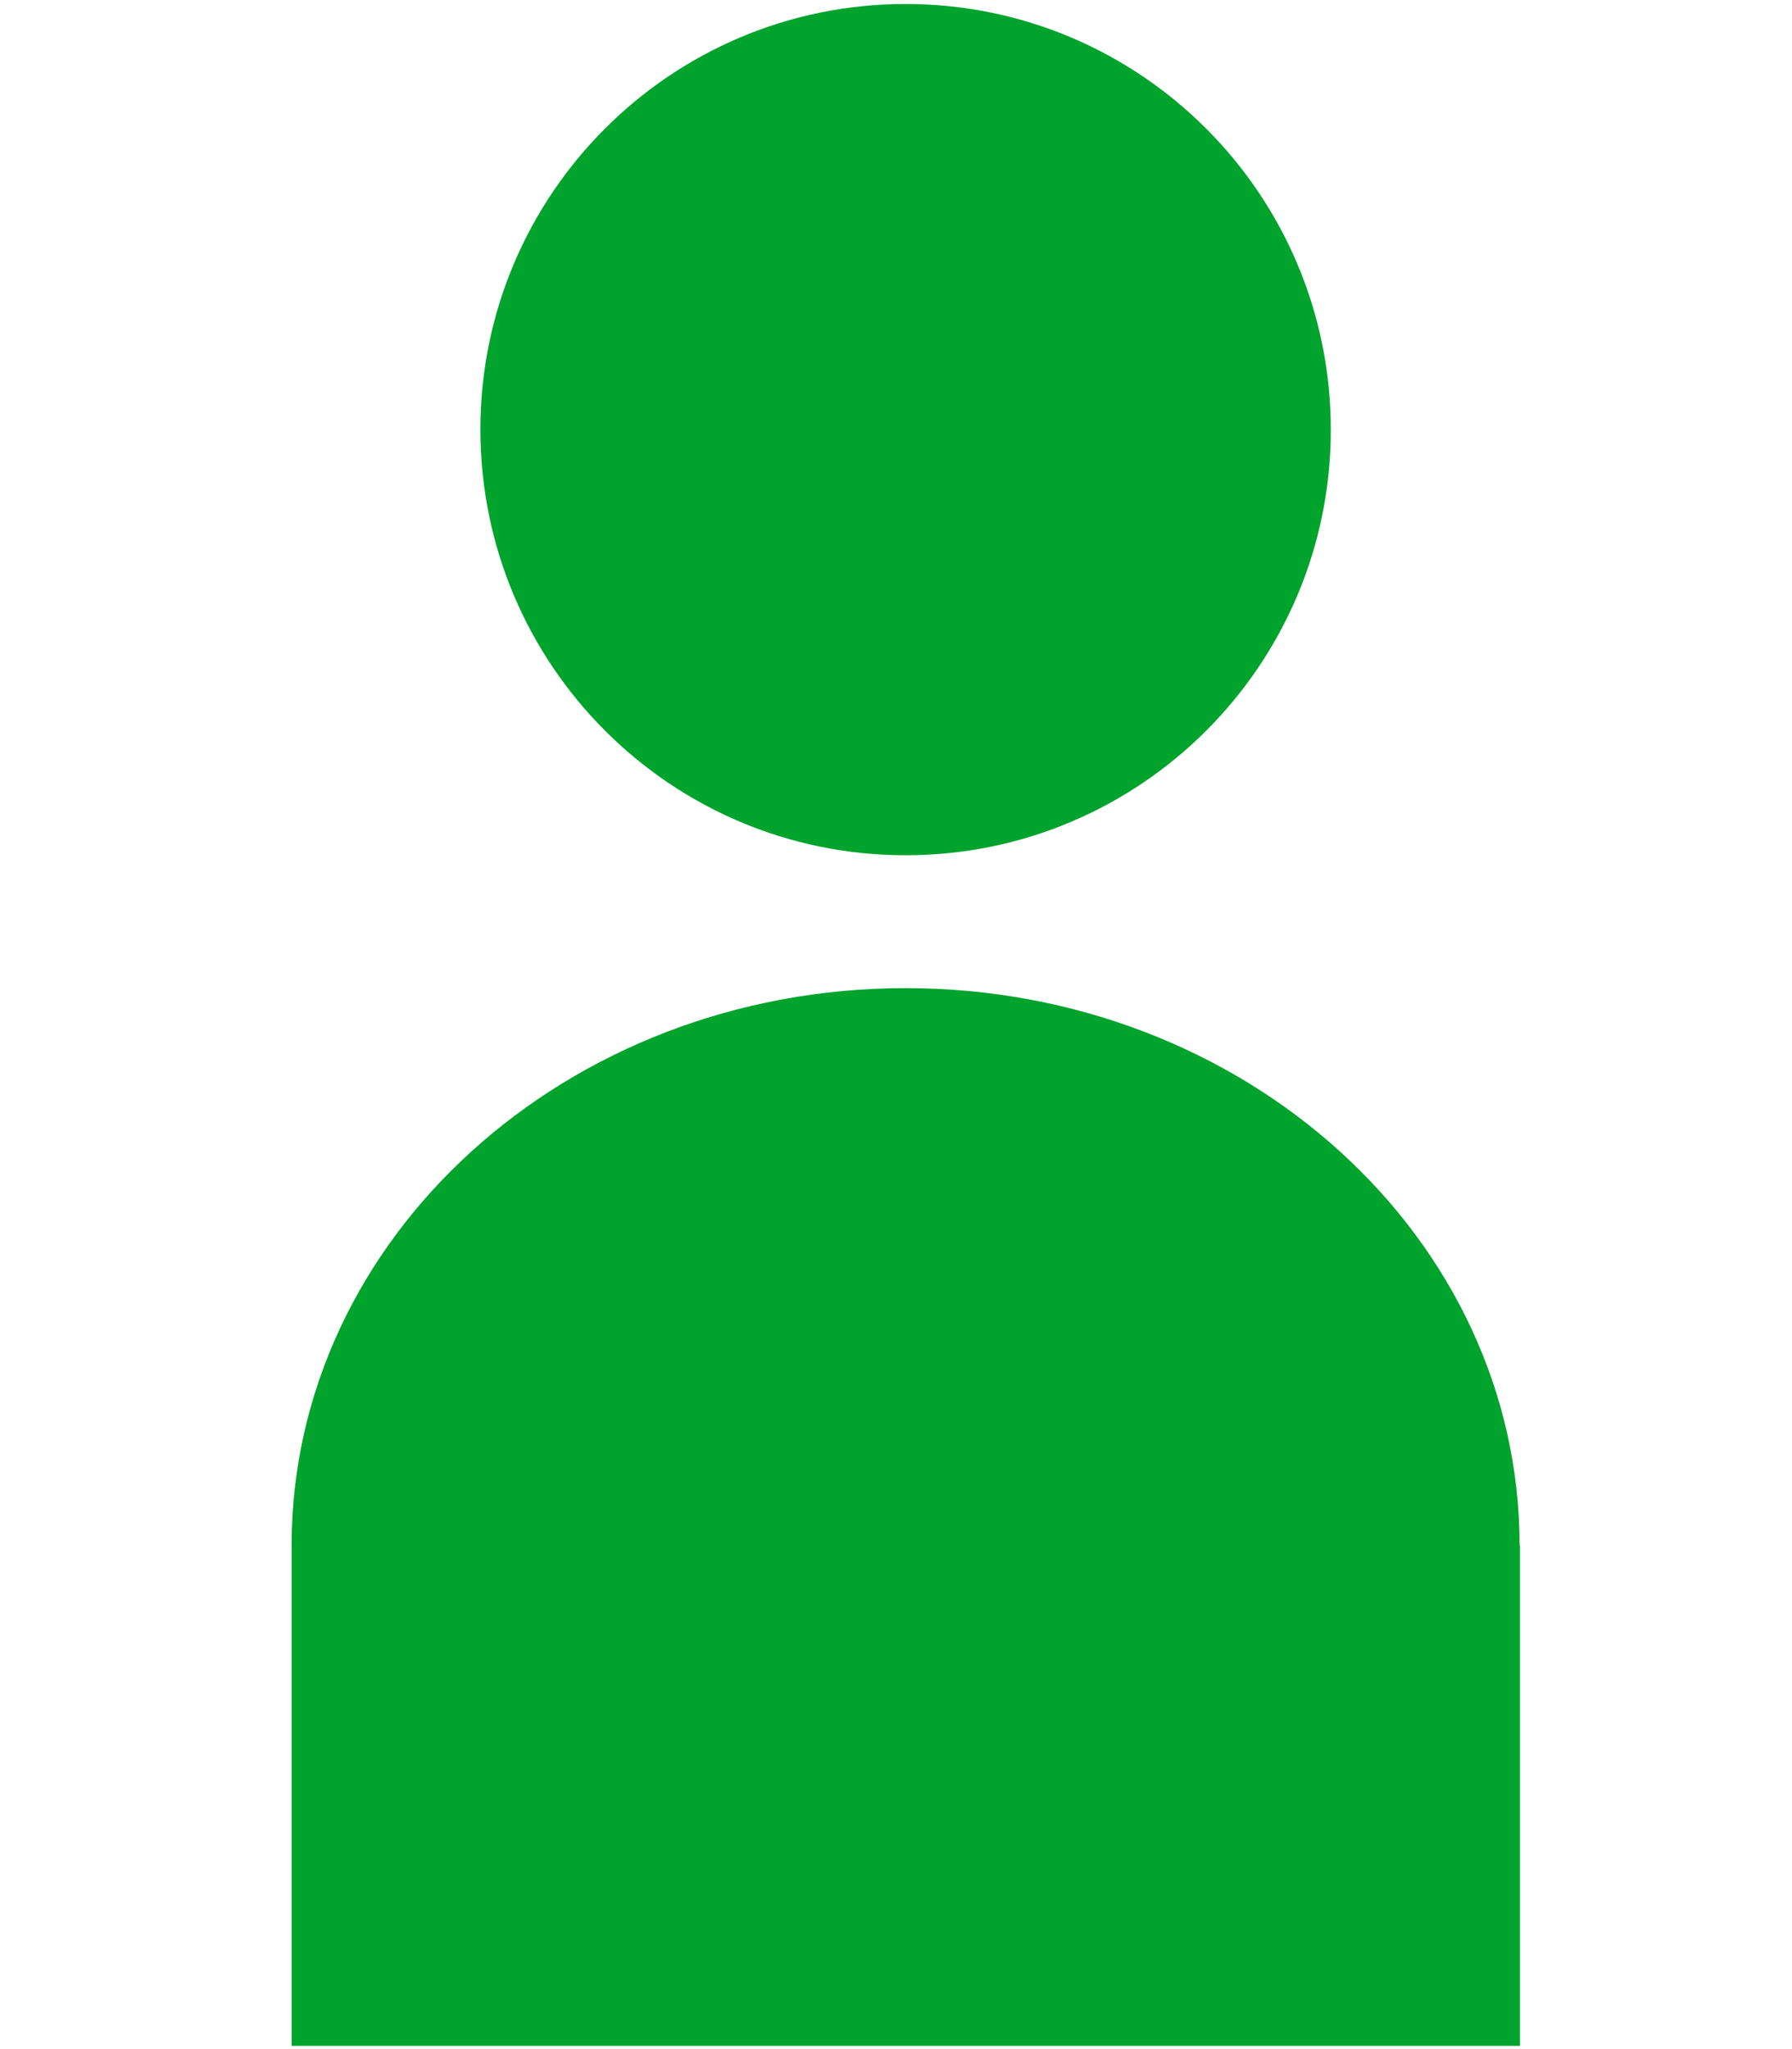
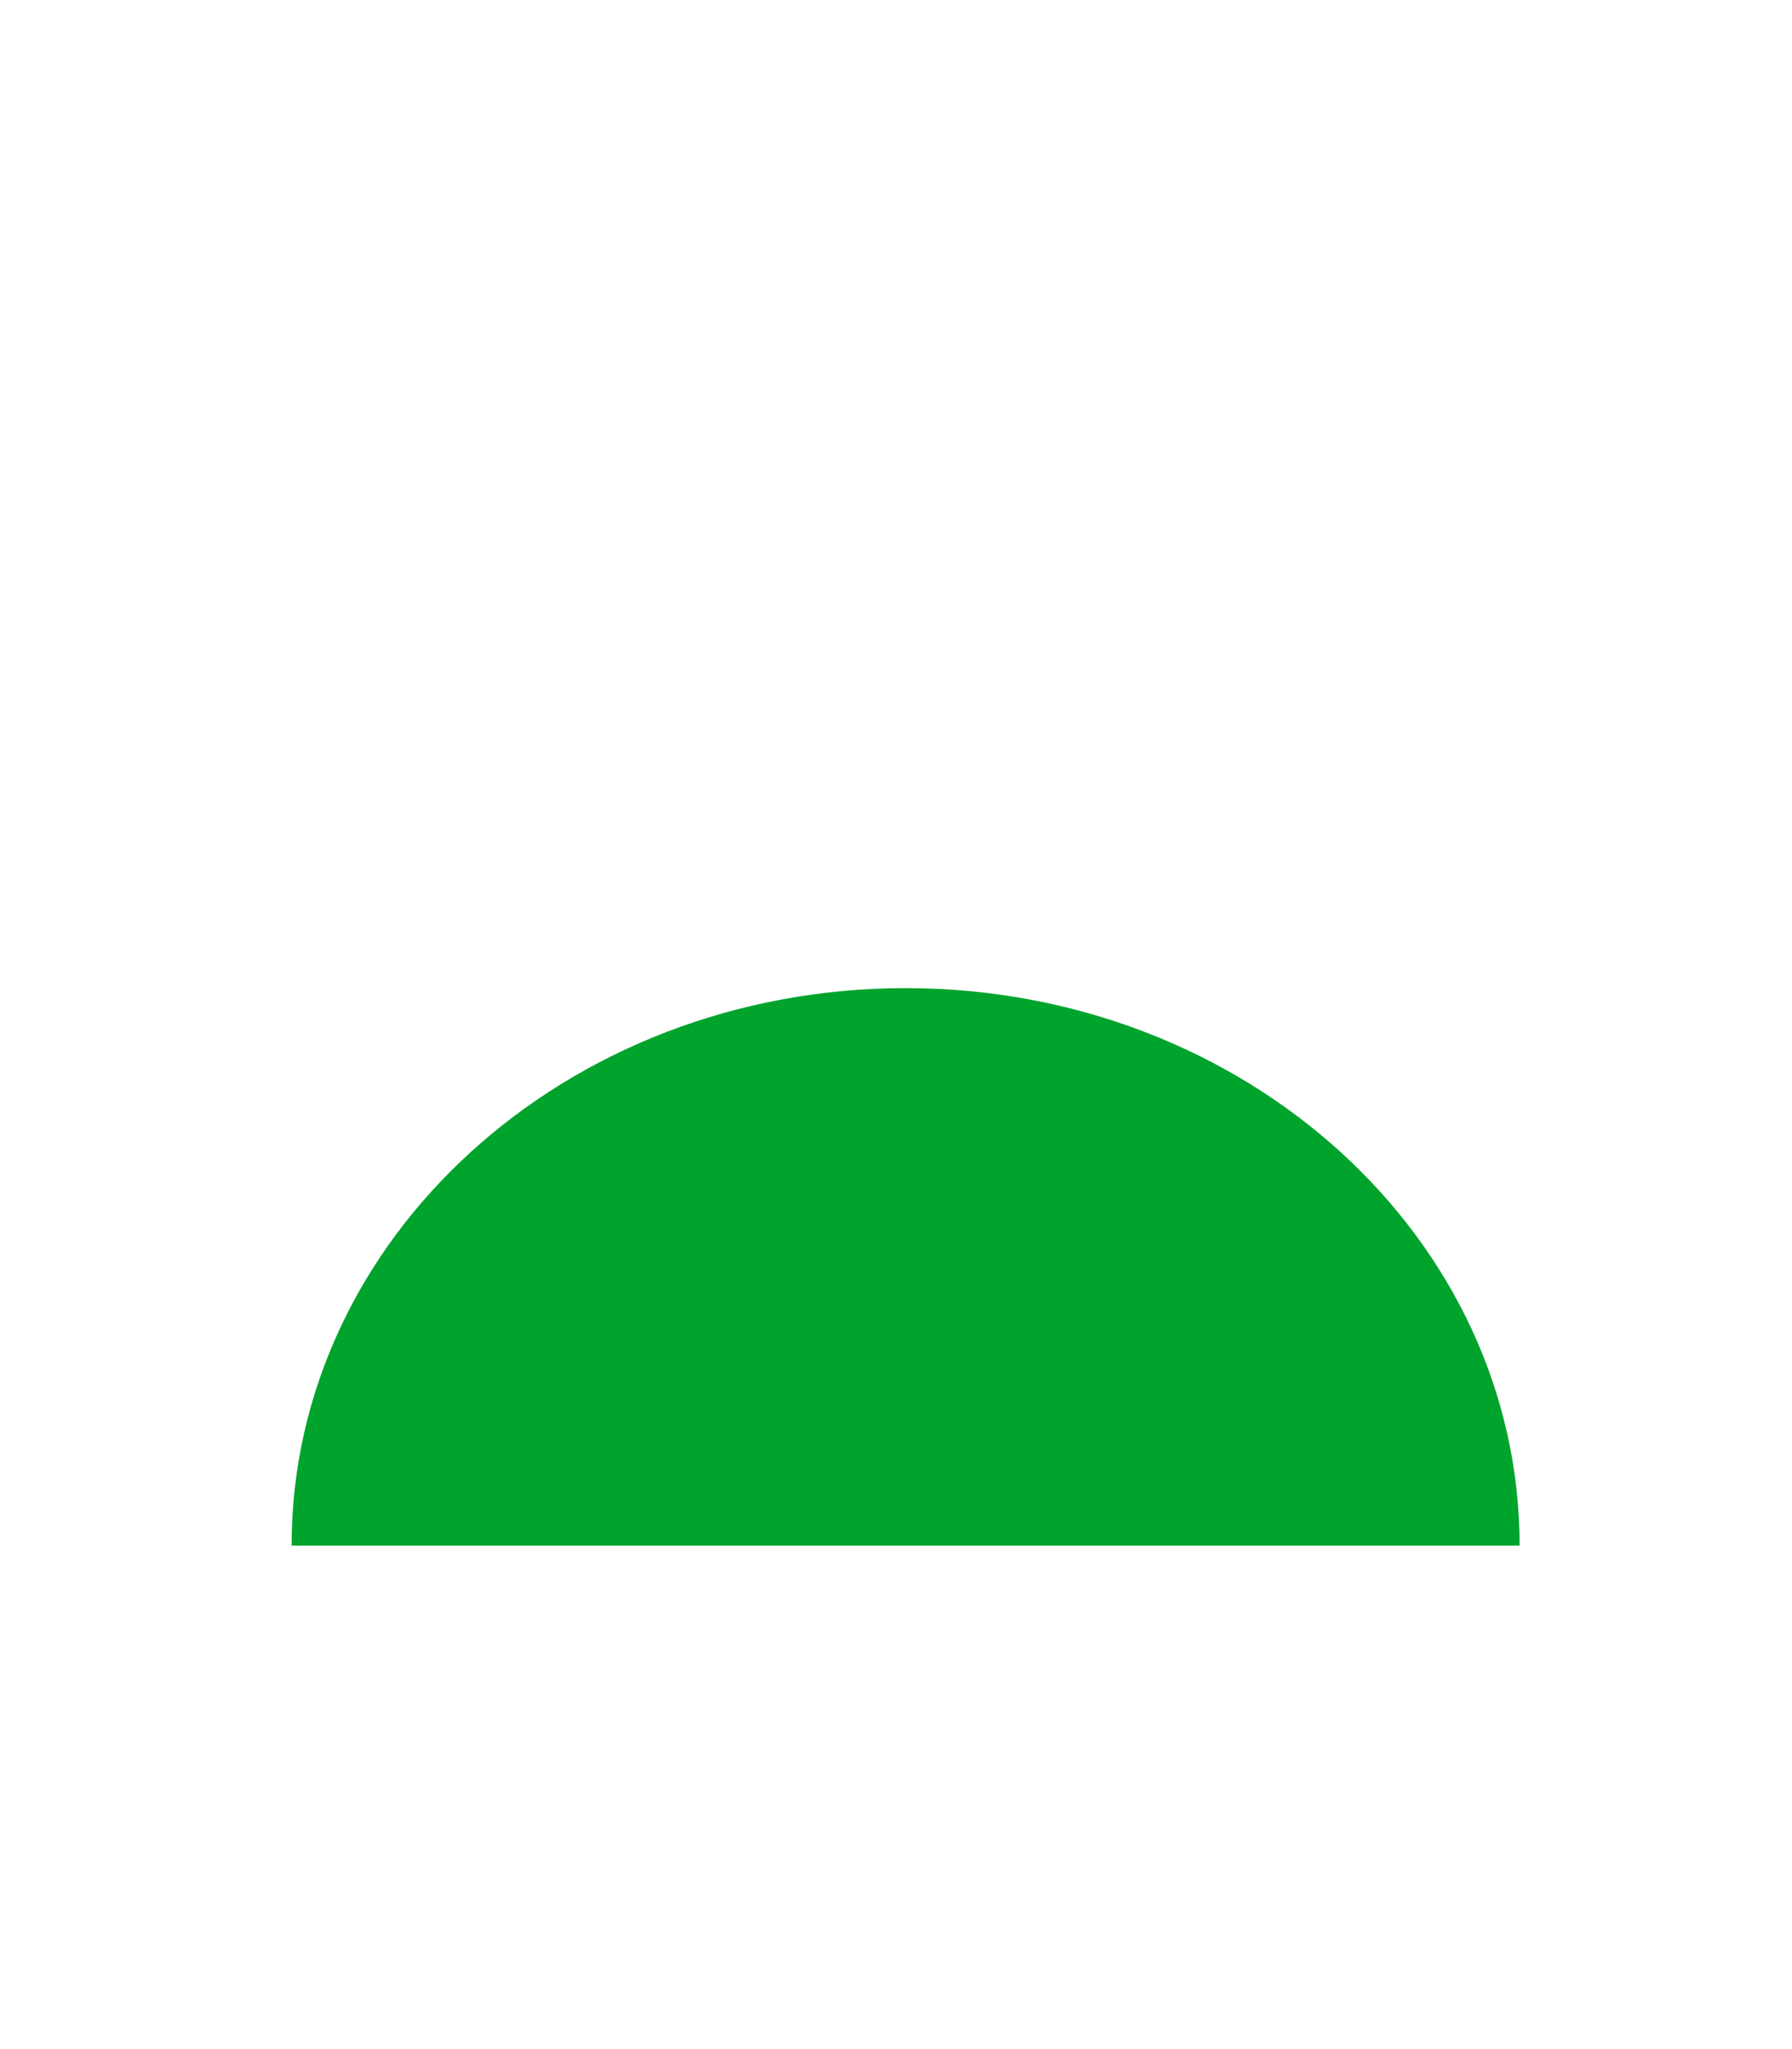
<svg xmlns="http://www.w3.org/2000/svg" version="1.1" id="レイヤー_1" x="0px" y="0px" viewBox="0 0 448 512" style="enable-background:new 0 0 448 512;" xml:space="preserve">
  <style type="text/css">
	.st0{fill:#00A32C;}
</style>
-   <path class="st0" d="M226.4,213.7c58.7,0,106.3-47.6,106.3-106.3C332.7,48.6,285.1,1,226.4,1S120.1,48.6,120.1,107.3  C120.1,166.1,167.7,213.7,226.4,213.7z" />
-   <path class="st0" d="M379.9,386.2c0-77-68.7-139.3-153.5-139.3S72.9,309.3,72.9,386.2v125h307.1V386.2z" />
+   <path class="st0" d="M379.9,386.2c0-77-68.7-139.3-153.5-139.3S72.9,309.3,72.9,386.2h307.1V386.2z" />
</svg>